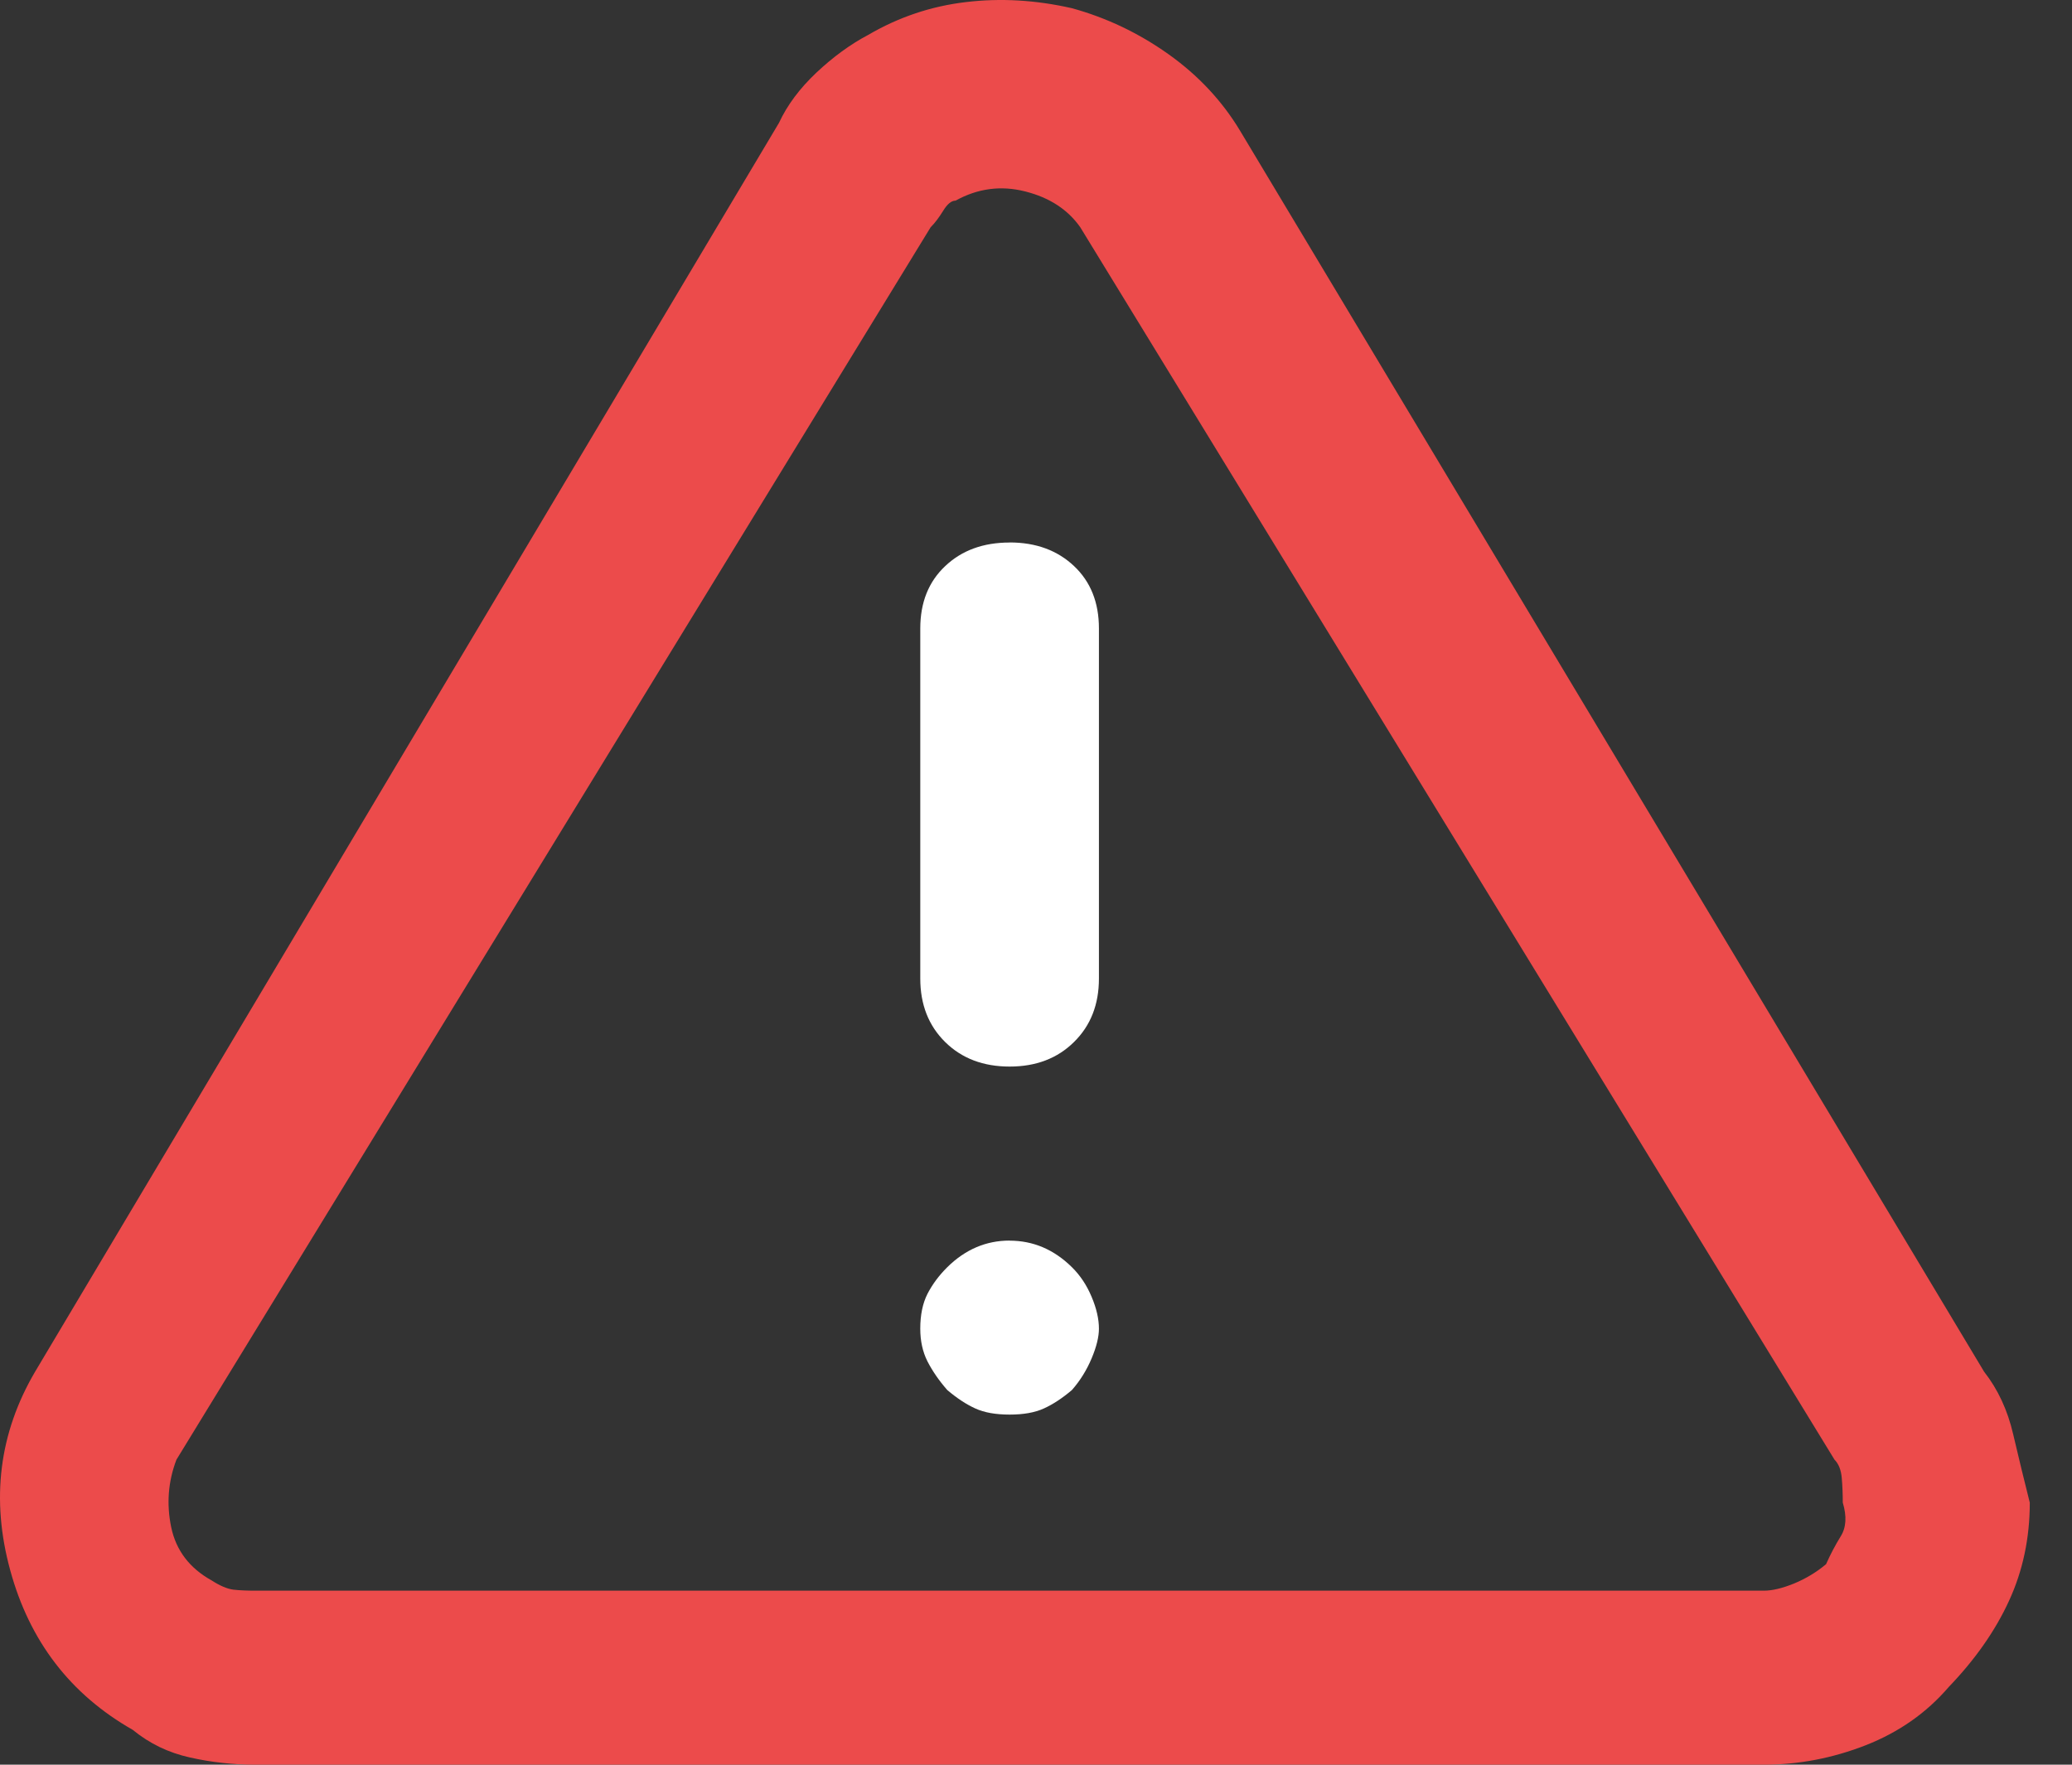
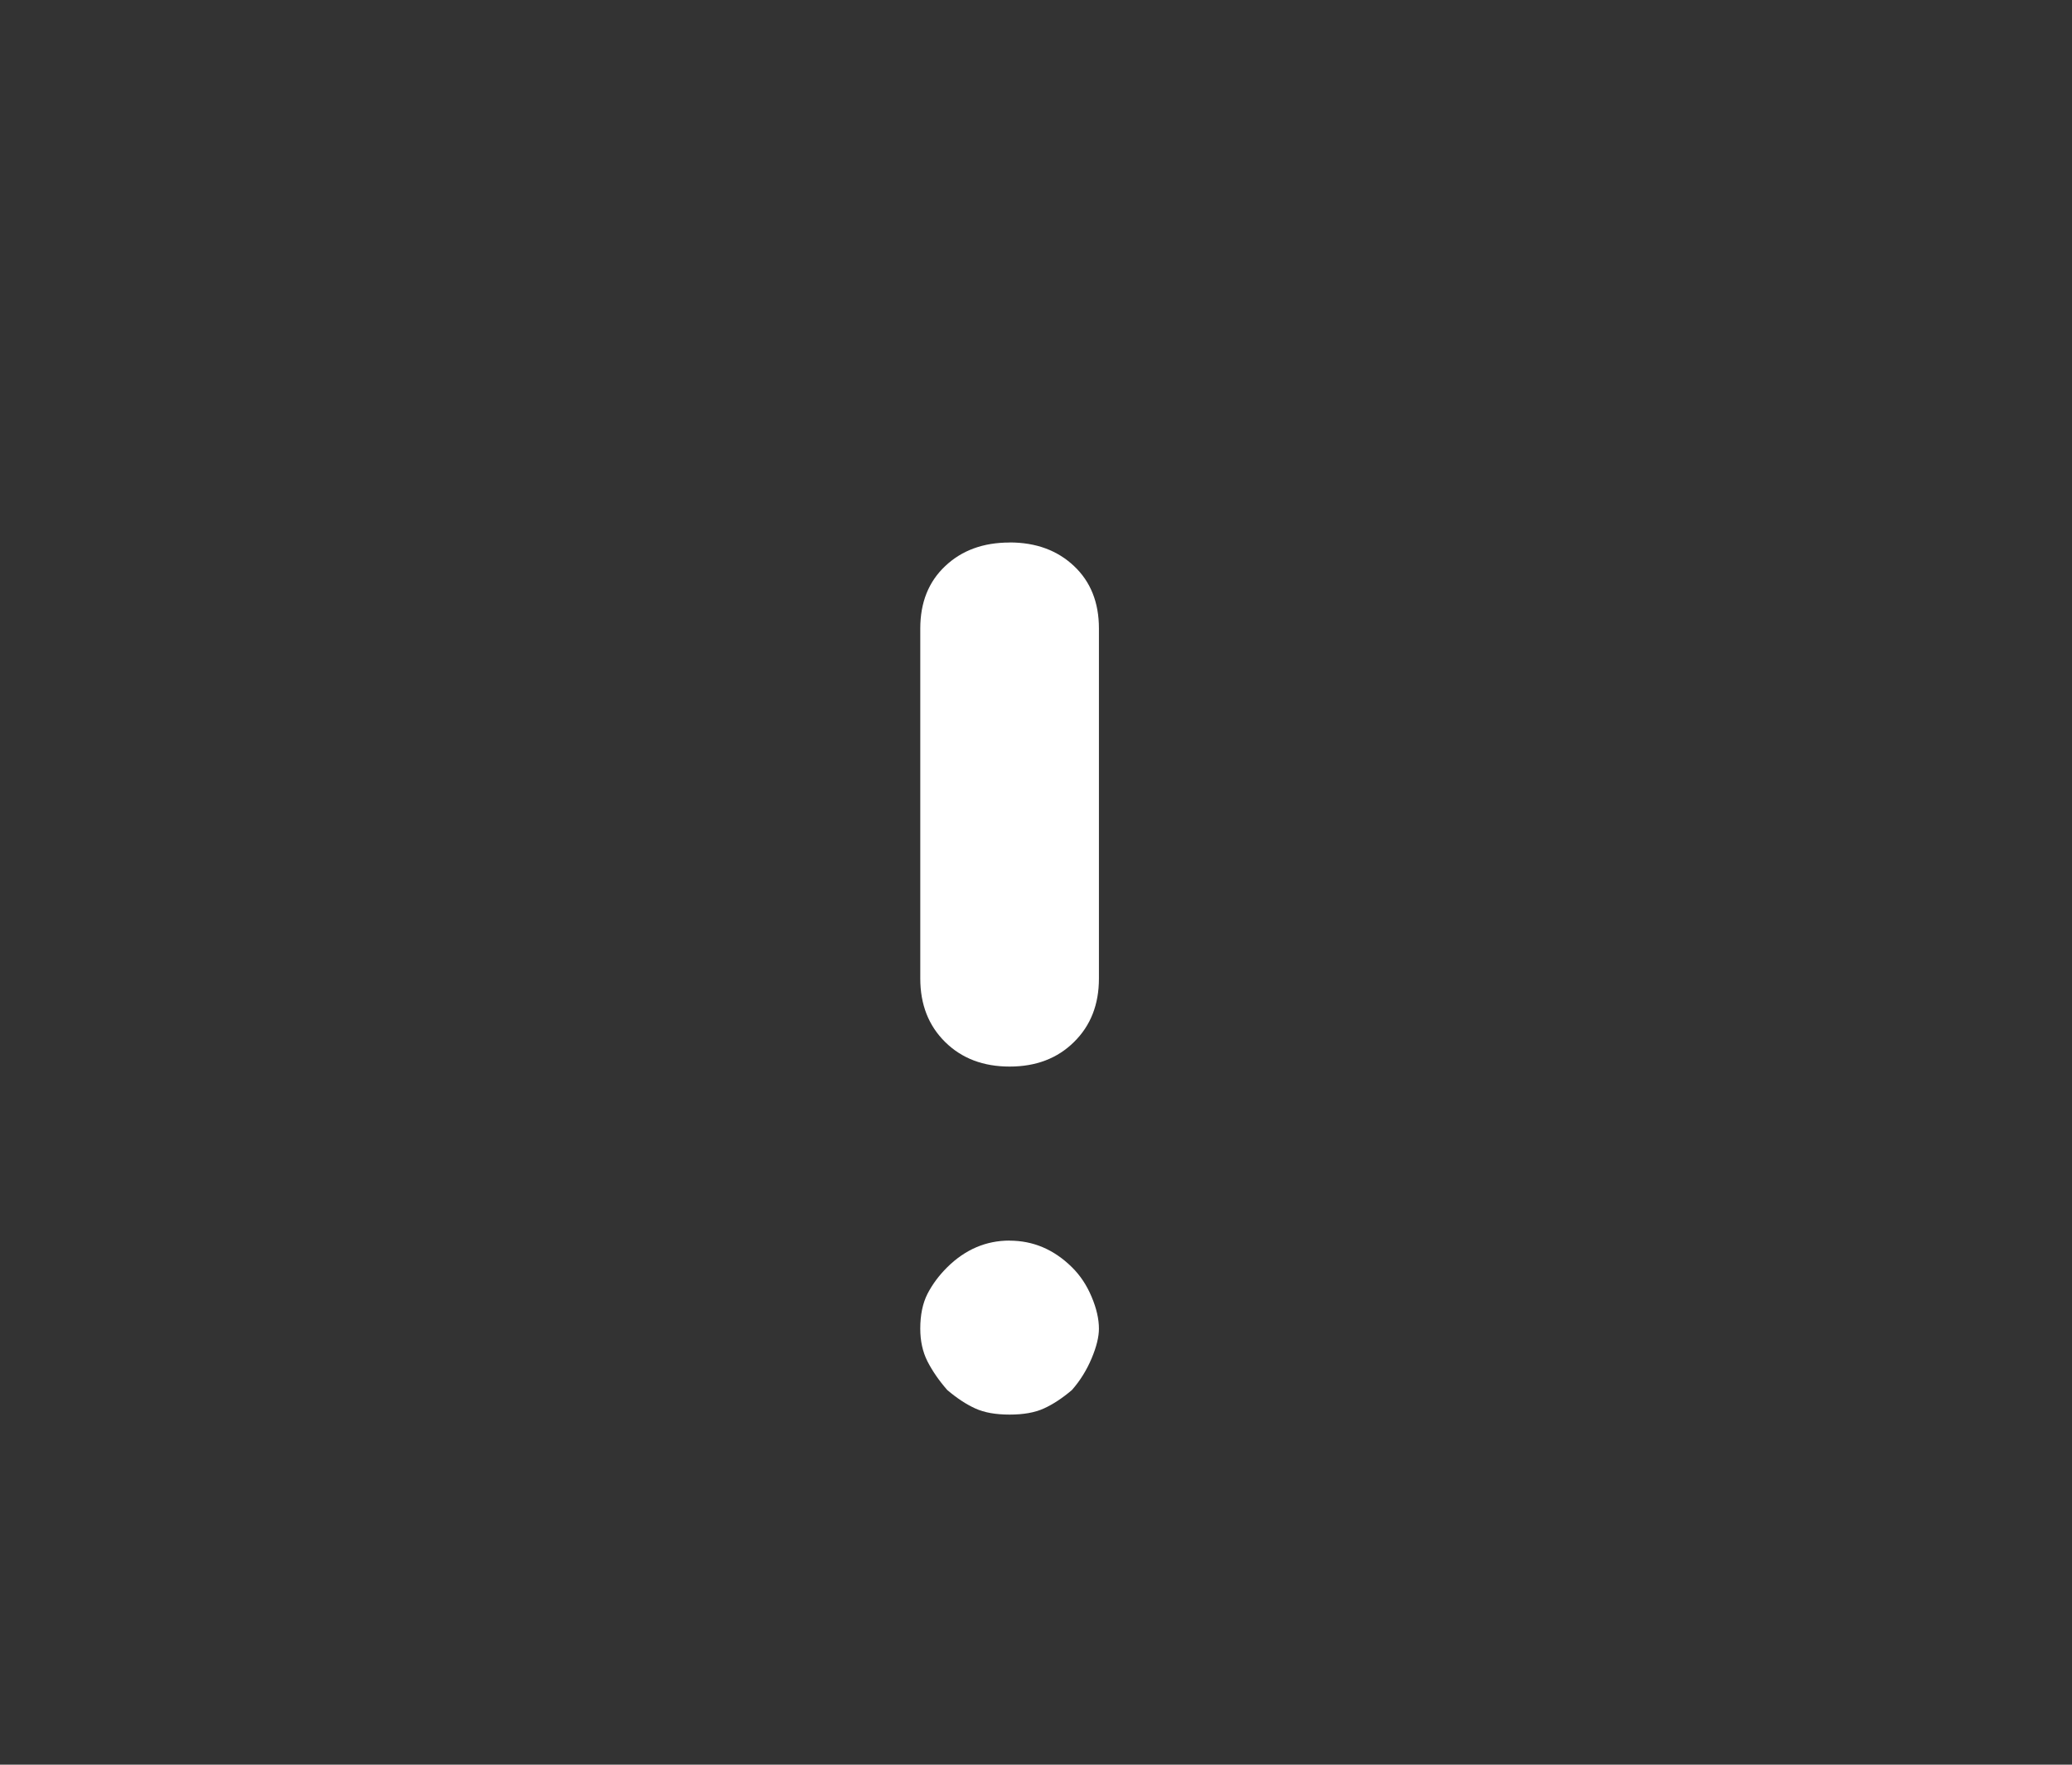
<svg xmlns="http://www.w3.org/2000/svg" width="27" height="23" viewBox="0 0 27 23">
  <rect x="0" y="0" width="27" height="23" fill="#333333" stroke="none" />
  <g fill="none" fill-rule="evenodd">
    <g>
      <g>
-         <path fill="#EC4B4B" d="M25.854 17.877l-9.693-16.17c-.234-.39-.546-.724-.934-1s-.808-.476-1.259-.6c-.47-.107-.93-.134-1.38-.08-.452.053-.876.195-1.273.427-.235.124-.46.289-.677.493-.217.205-.38.423-.487.654L.458 17.877c-.47.8-.578 1.663-.325 2.588.252.925.785 1.619 1.597 2.081.217.178.465.298.745.36.28.063.564.094.853.094h19.656c.452 0 .894-.084 1.327-.253.433-.17.794-.423 1.083-.76.343-.357.605-.73.785-1.122.18-.39.271-.818.271-1.28-.072-.285-.144-.583-.217-.894-.072-.311-.198-.583-.379-.814zm-2.057 2.508c-.127.107-.267.191-.42.254-.153.062-.284.093-.393.093H3.328c-.109 0-.203-.004-.285-.013-.08-.01-.176-.05-.284-.12-.289-.16-.465-.392-.528-.694-.063-.303-.04-.596.068-.88l9.828-16.063c.054-.054.108-.125.163-.214.054-.089.108-.133.162-.133.289-.16.591-.2.907-.12.316.08.555.235.718.467l9.828 16.062c.054.054.086.134.095.24.009.107.013.214.013.32.054.179.045.325-.027.44-.072.117-.135.237-.19.361z" transform="translate(-87 -1281) translate(87 1281)" />
        <path fill="#FFF" d="M13.156 16.17c.307 0 .578.115.812.346.109.107.194.236.257.387.064.151.095.29.095.414 0 .106-.031.235-.095.387-.063.15-.148.289-.257.413-.126.107-.248.187-.365.24-.118.054-.267.08-.447.08s-.33-.026-.447-.08c-.117-.053-.239-.133-.365-.24-.109-.124-.194-.249-.258-.373-.063-.125-.094-.267-.094-.427 0-.178.031-.33.094-.454.064-.124.15-.24.258-.347.234-.231.505-.347.812-.347zm0-9.1c.343 0 .623.103.84.308.216.204.324.475.324.813v4.563c0 .338-.108.614-.325.827-.216.214-.496.32-.839.32-.343 0-.623-.106-.84-.32-.216-.213-.324-.489-.324-.827V8.191c0-.338.108-.609.325-.813.216-.205.496-.307.839-.307z" transform="translate(-87 -1281) translate(87 1281)" />
      </g>
    </g>
  </g>
</svg>